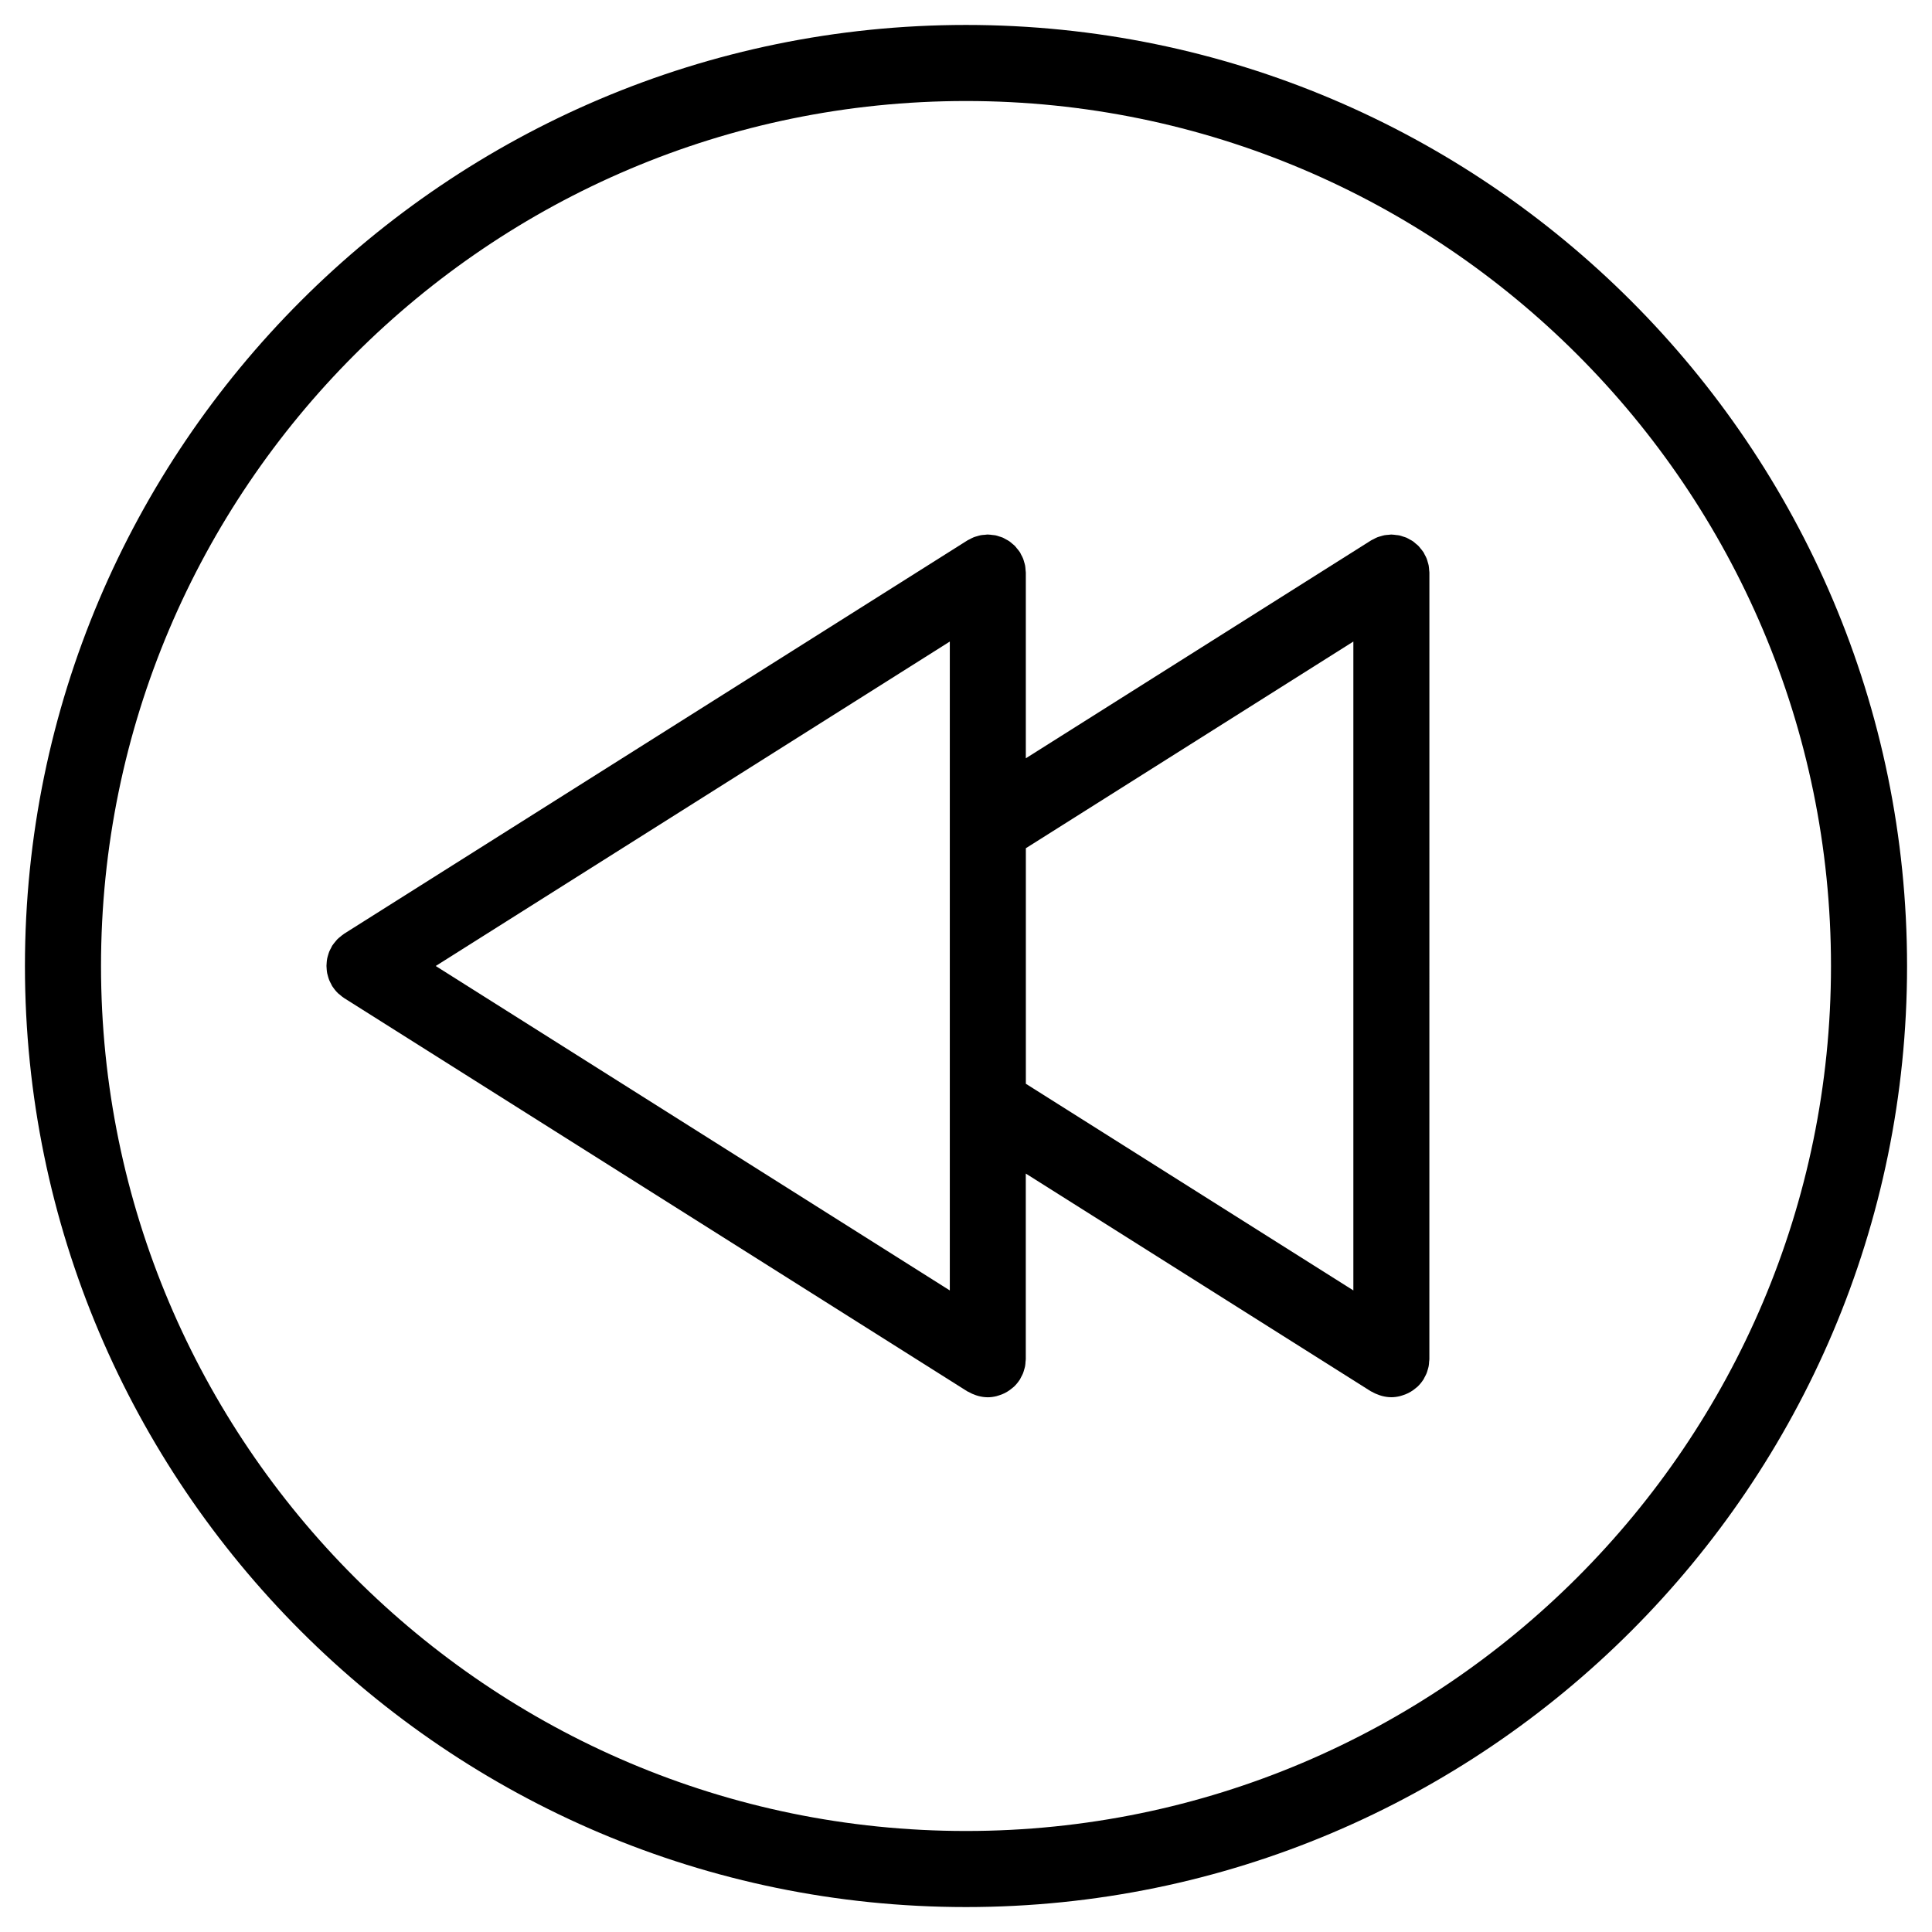
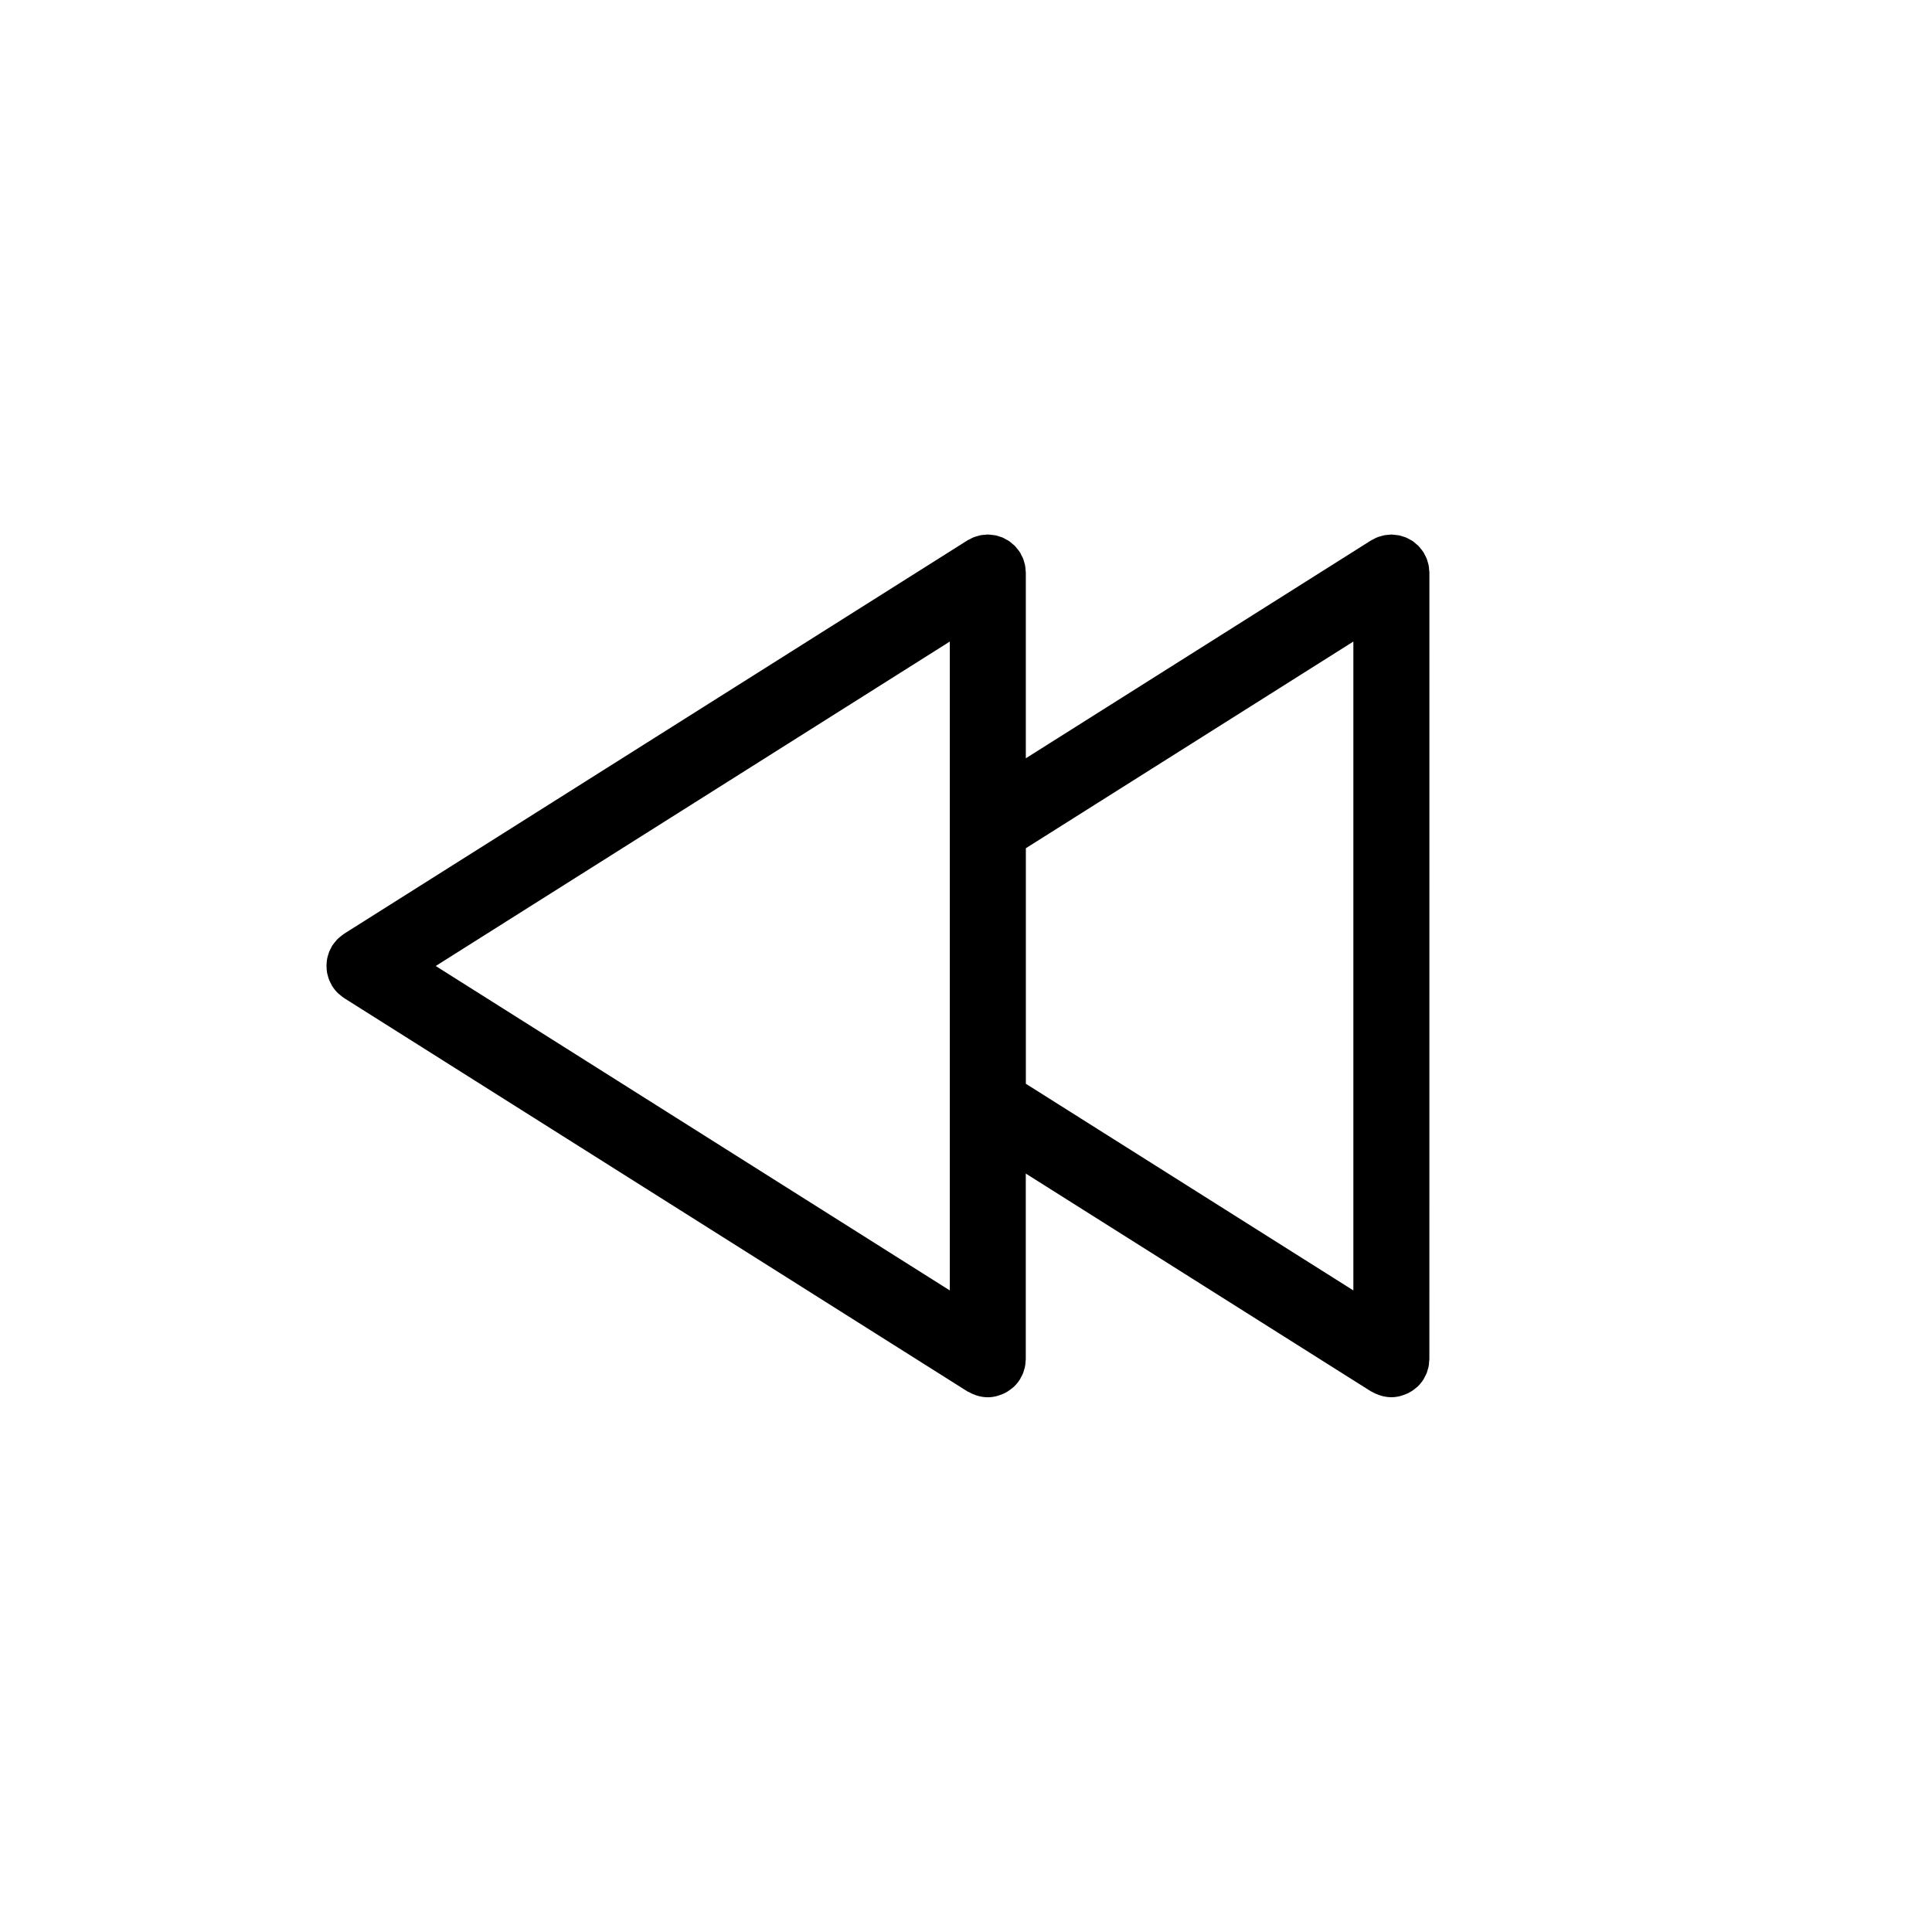
<svg xmlns="http://www.w3.org/2000/svg" fill="#000000" width="800px" height="800px" version="1.1" viewBox="144 144 512 512">
  <g>
-     <path d="m400 150.61c-137.51 0-249.39 111.88-249.39 249.39s111.88 249.39 249.39 249.39 249.39-111.88 249.39-249.39c-0.004-137.51-111.88-249.39-249.39-249.39zm0 478.62c-126.4 0-229.23-102.83-229.23-229.23 0-126.4 102.83-229.23 229.23-229.23 126.4 0 229.23 102.83 229.23 229.23 0 126.4-102.83 229.23-229.23 229.23z" />
    <path d="m522.62 293.89c-0.059-0.316-0.156-0.609-0.246-0.91-0.098-0.324-0.172-0.648-0.301-0.969-0.141-0.359-0.328-0.691-0.516-1.027-0.105-0.207-0.18-0.418-0.312-0.625-0.023-0.039-0.066-0.074-0.09-0.117-0.215-0.328-0.473-0.621-0.719-0.918-0.176-0.215-0.336-0.449-0.535-0.645-0.227-0.23-0.488-0.422-0.734-0.629-0.25-0.211-0.488-0.441-0.754-0.629-0.262-0.176-0.551-0.312-0.832-0.465-0.289-0.156-0.555-0.336-0.855-0.465-0.297-0.125-0.621-0.207-0.934-0.309s-0.609-0.215-0.934-0.289c-0.273-0.059-0.555-0.07-0.836-0.105-0.383-0.051-0.766-0.109-1.152-0.117-0.051 0-0.102-0.016-0.145-0.016-0.238 0-0.465 0.055-0.695 0.07-0.383 0.023-0.762 0.047-1.145 0.117-0.328 0.059-0.641 0.168-0.957 0.258-0.312 0.09-0.625 0.168-0.934 0.289-0.359 0.145-0.695 0.332-1.039 0.52-0.203 0.109-0.418 0.18-0.613 0.309l-91.488 57.738v-49.219c0-0.215-0.051-0.418-0.066-0.637-0.023-0.406-0.051-0.812-0.121-1.215-0.059-0.316-0.156-0.609-0.246-0.918-0.098-0.324-0.172-0.645-0.301-0.961-0.141-0.359-0.328-0.691-0.516-1.027-0.105-0.207-0.18-0.418-0.312-0.625-0.023-0.039-0.066-0.074-0.09-0.117-0.215-0.328-0.473-0.625-0.73-0.926-0.172-0.211-0.332-0.438-0.523-0.637-0.238-0.242-0.516-0.441-0.77-0.66-0.242-0.203-0.469-0.418-0.727-0.594-0.281-0.191-0.594-0.336-0.898-0.504-0.266-0.141-0.52-0.312-0.785-0.43-0.324-0.141-0.672-0.227-1.004-0.332-0.289-0.09-0.559-0.203-0.852-0.262-0.301-0.066-0.609-0.082-0.918-0.117-0.359-0.047-0.715-0.105-1.074-0.105-0.055 0-0.105-0.016-0.16-0.016-0.262 0-0.508 0.055-0.762 0.074-0.352 0.023-0.707 0.039-1.055 0.105-0.359 0.066-0.695 0.176-1.039 0.277-0.289 0.086-0.574 0.156-0.852 0.266-0.379 0.152-0.727 0.344-1.074 0.535-0.195 0.105-0.402 0.176-0.594 0.297l-165.2 104.25c-0.059 0.039-0.105 0.09-0.168 0.133-0.309 0.203-0.586 0.441-0.871 0.68-0.238 0.195-0.484 0.383-0.699 0.598-0.211 0.211-0.395 0.453-0.586 0.684-0.242 0.293-0.488 0.574-0.691 0.887-0.039 0.059-0.09 0.105-0.125 0.16-0.121 0.191-0.191 0.398-0.293 0.59-0.176 0.324-0.359 0.648-0.5 0.992-0.121 0.301-0.211 0.613-0.301 0.922-0.09 0.312-0.188 0.621-0.25 0.938-0.066 0.328-0.098 0.656-0.125 0.984-0.031 0.316-0.059 0.629-0.059 0.953 0 0.316 0.031 0.637 0.059 0.953 0.031 0.328 0.059 0.656 0.125 0.984 0.066 0.316 0.156 0.625 0.25 0.938 0.09 0.312 0.18 0.621 0.309 0.926 0.137 0.336 0.316 0.66 0.488 0.984 0.105 0.195 0.176 0.402 0.297 0.594 0.031 0.051 0.082 0.086 0.109 0.137 0.43 0.648 0.922 1.266 1.508 1.812 0.121 0.109 0.262 0.191 0.387 0.301 0.363 0.312 0.719 0.629 1.137 0.891l165.2 104.25c0.09 0.059 0.195 0.074 0.289 0.125 0.625 0.367 1.285 0.66 1.984 0.891 0.211 0.07 0.414 0.137 0.625 0.191 0.785 0.203 1.598 0.336 2.445 0.336 0.004 0 0.016 0.004 0.023 0.004h0.008c0.789 0 1.559-0.109 2.293-0.289 0.203-0.051 0.387-0.121 0.586-0.18 0.543-0.16 1.066-0.363 1.57-0.609 0.223-0.105 0.434-0.227 0.648-0.352 0.492-0.293 0.945-0.621 1.379-0.988 0.156-0.133 0.324-0.246 0.48-0.395 0.559-0.535 1.059-1.133 1.484-1.789 0.023-0.035 0.055-0.059 0.082-0.098 0.125-0.203 0.195-0.414 0.312-0.621 0.18-0.336 0.367-0.676 0.516-1.031 0.125-0.316 0.207-0.637 0.301-0.957 0.09-0.309 0.188-0.598 0.246-0.922 0.074-0.402 0.102-0.801 0.121-1.211 0.016-0.211 0.066-0.418 0.066-0.637v-49.211l91.488 57.73c0.098 0.059 0.195 0.074 0.293 0.125 0.621 0.367 1.281 0.66 1.98 0.887 0.211 0.07 0.418 0.141 0.629 0.195 0.785 0.203 1.598 0.336 2.445 0.336 0.004 0 0.016 0.004 0.023 0.004h0.008c0.789 0 1.559-0.109 2.293-0.289 0.203-0.051 0.395-0.121 0.59-0.18 0.539-0.16 1.062-0.359 1.566-0.609 0.223-0.105 0.438-0.227 0.656-0.352 0.488-0.293 0.941-0.613 1.367-0.977 0.16-0.137 0.332-0.258 0.492-0.402 0.559-0.539 1.059-1.137 1.48-1.789 0.02-0.035 0.055-0.059 0.082-0.098 0.125-0.203 0.195-0.414 0.312-0.621 0.18-0.336 0.367-0.676 0.516-1.031 0.125-0.312 0.207-0.637 0.301-0.953 0.09-0.309 0.188-0.605 0.246-0.926 0.074-0.395 0.098-0.785 0.117-1.18 0.016-0.227 0.07-0.438 0.07-0.664l0.008-208.48c0-0.215-0.051-0.418-0.066-0.637-0.031-0.406-0.051-0.809-0.125-1.215zm-126.91 192.09-136.24-85.98 136.24-85.98zm20.152-117.19 86.793-54.773v171.96l-86.793-54.766z" />
  </g>
</svg>